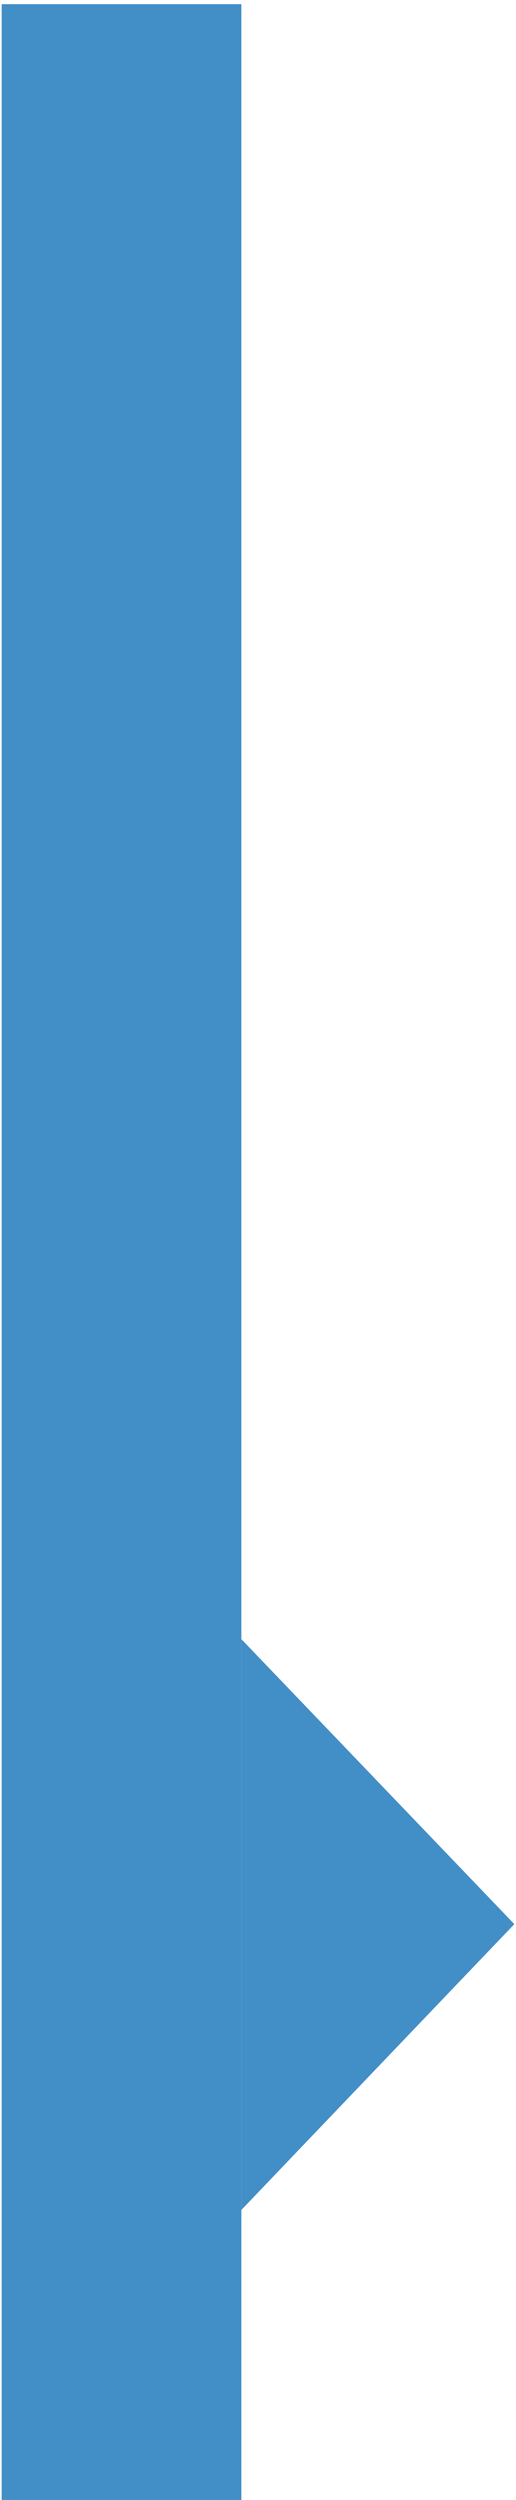
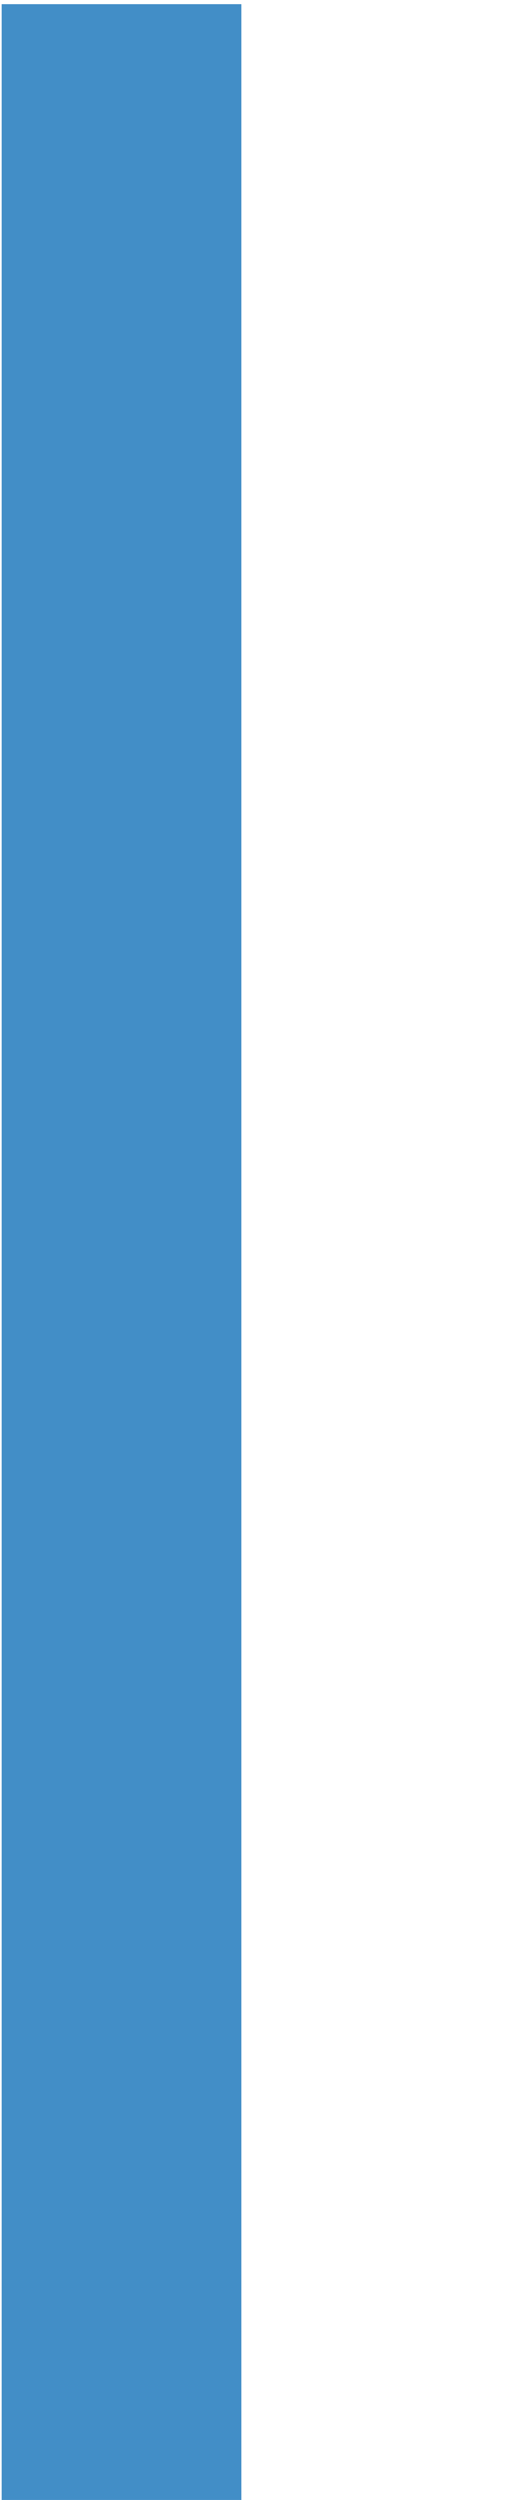
<svg xmlns="http://www.w3.org/2000/svg" id="Layer_1" x="0px" y="0px" viewBox="0 0 62 300" style="enable-background:new 0 0 62 300;" xml:space="preserve">
  <style type="text/css"> .st0{fill:#428EC7;} </style>
  <g>
    <rect x="0.2" y="0.5" class="st0" width="28.8" height="300" />
-     <polygon class="st0" points="61.8,230.9 29,196.7 29,265.2 " />
  </g>
</svg>